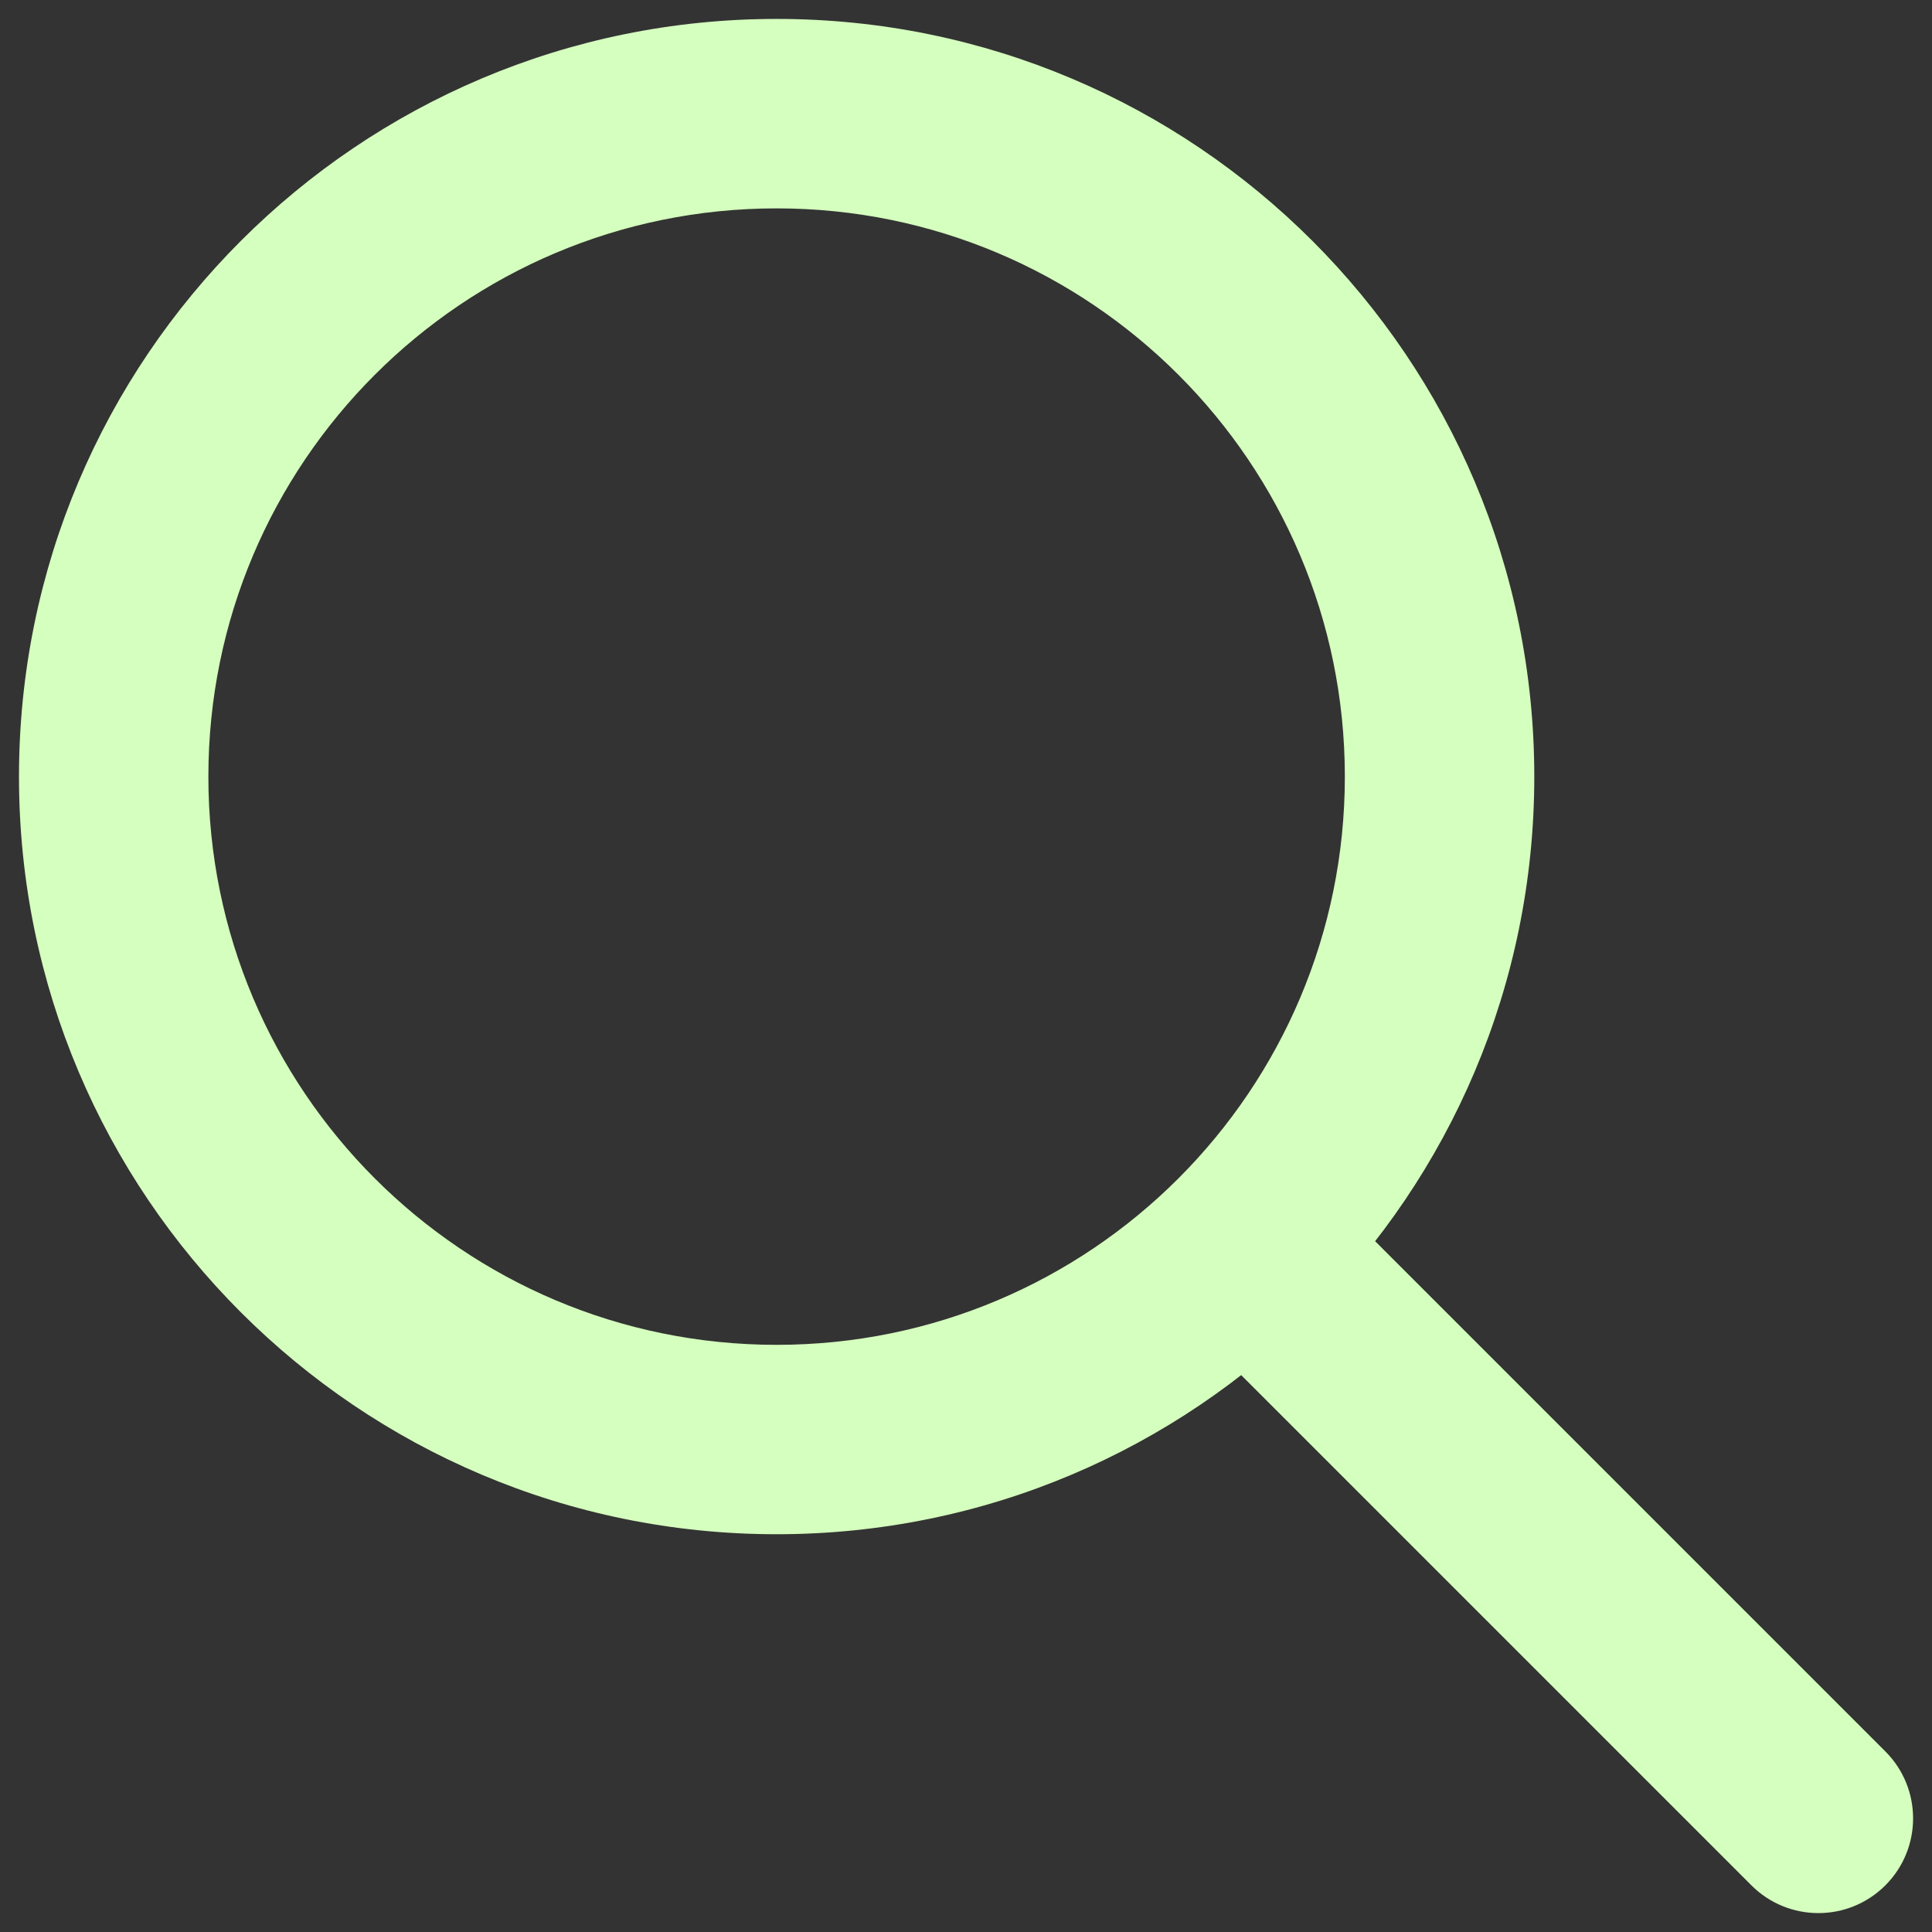
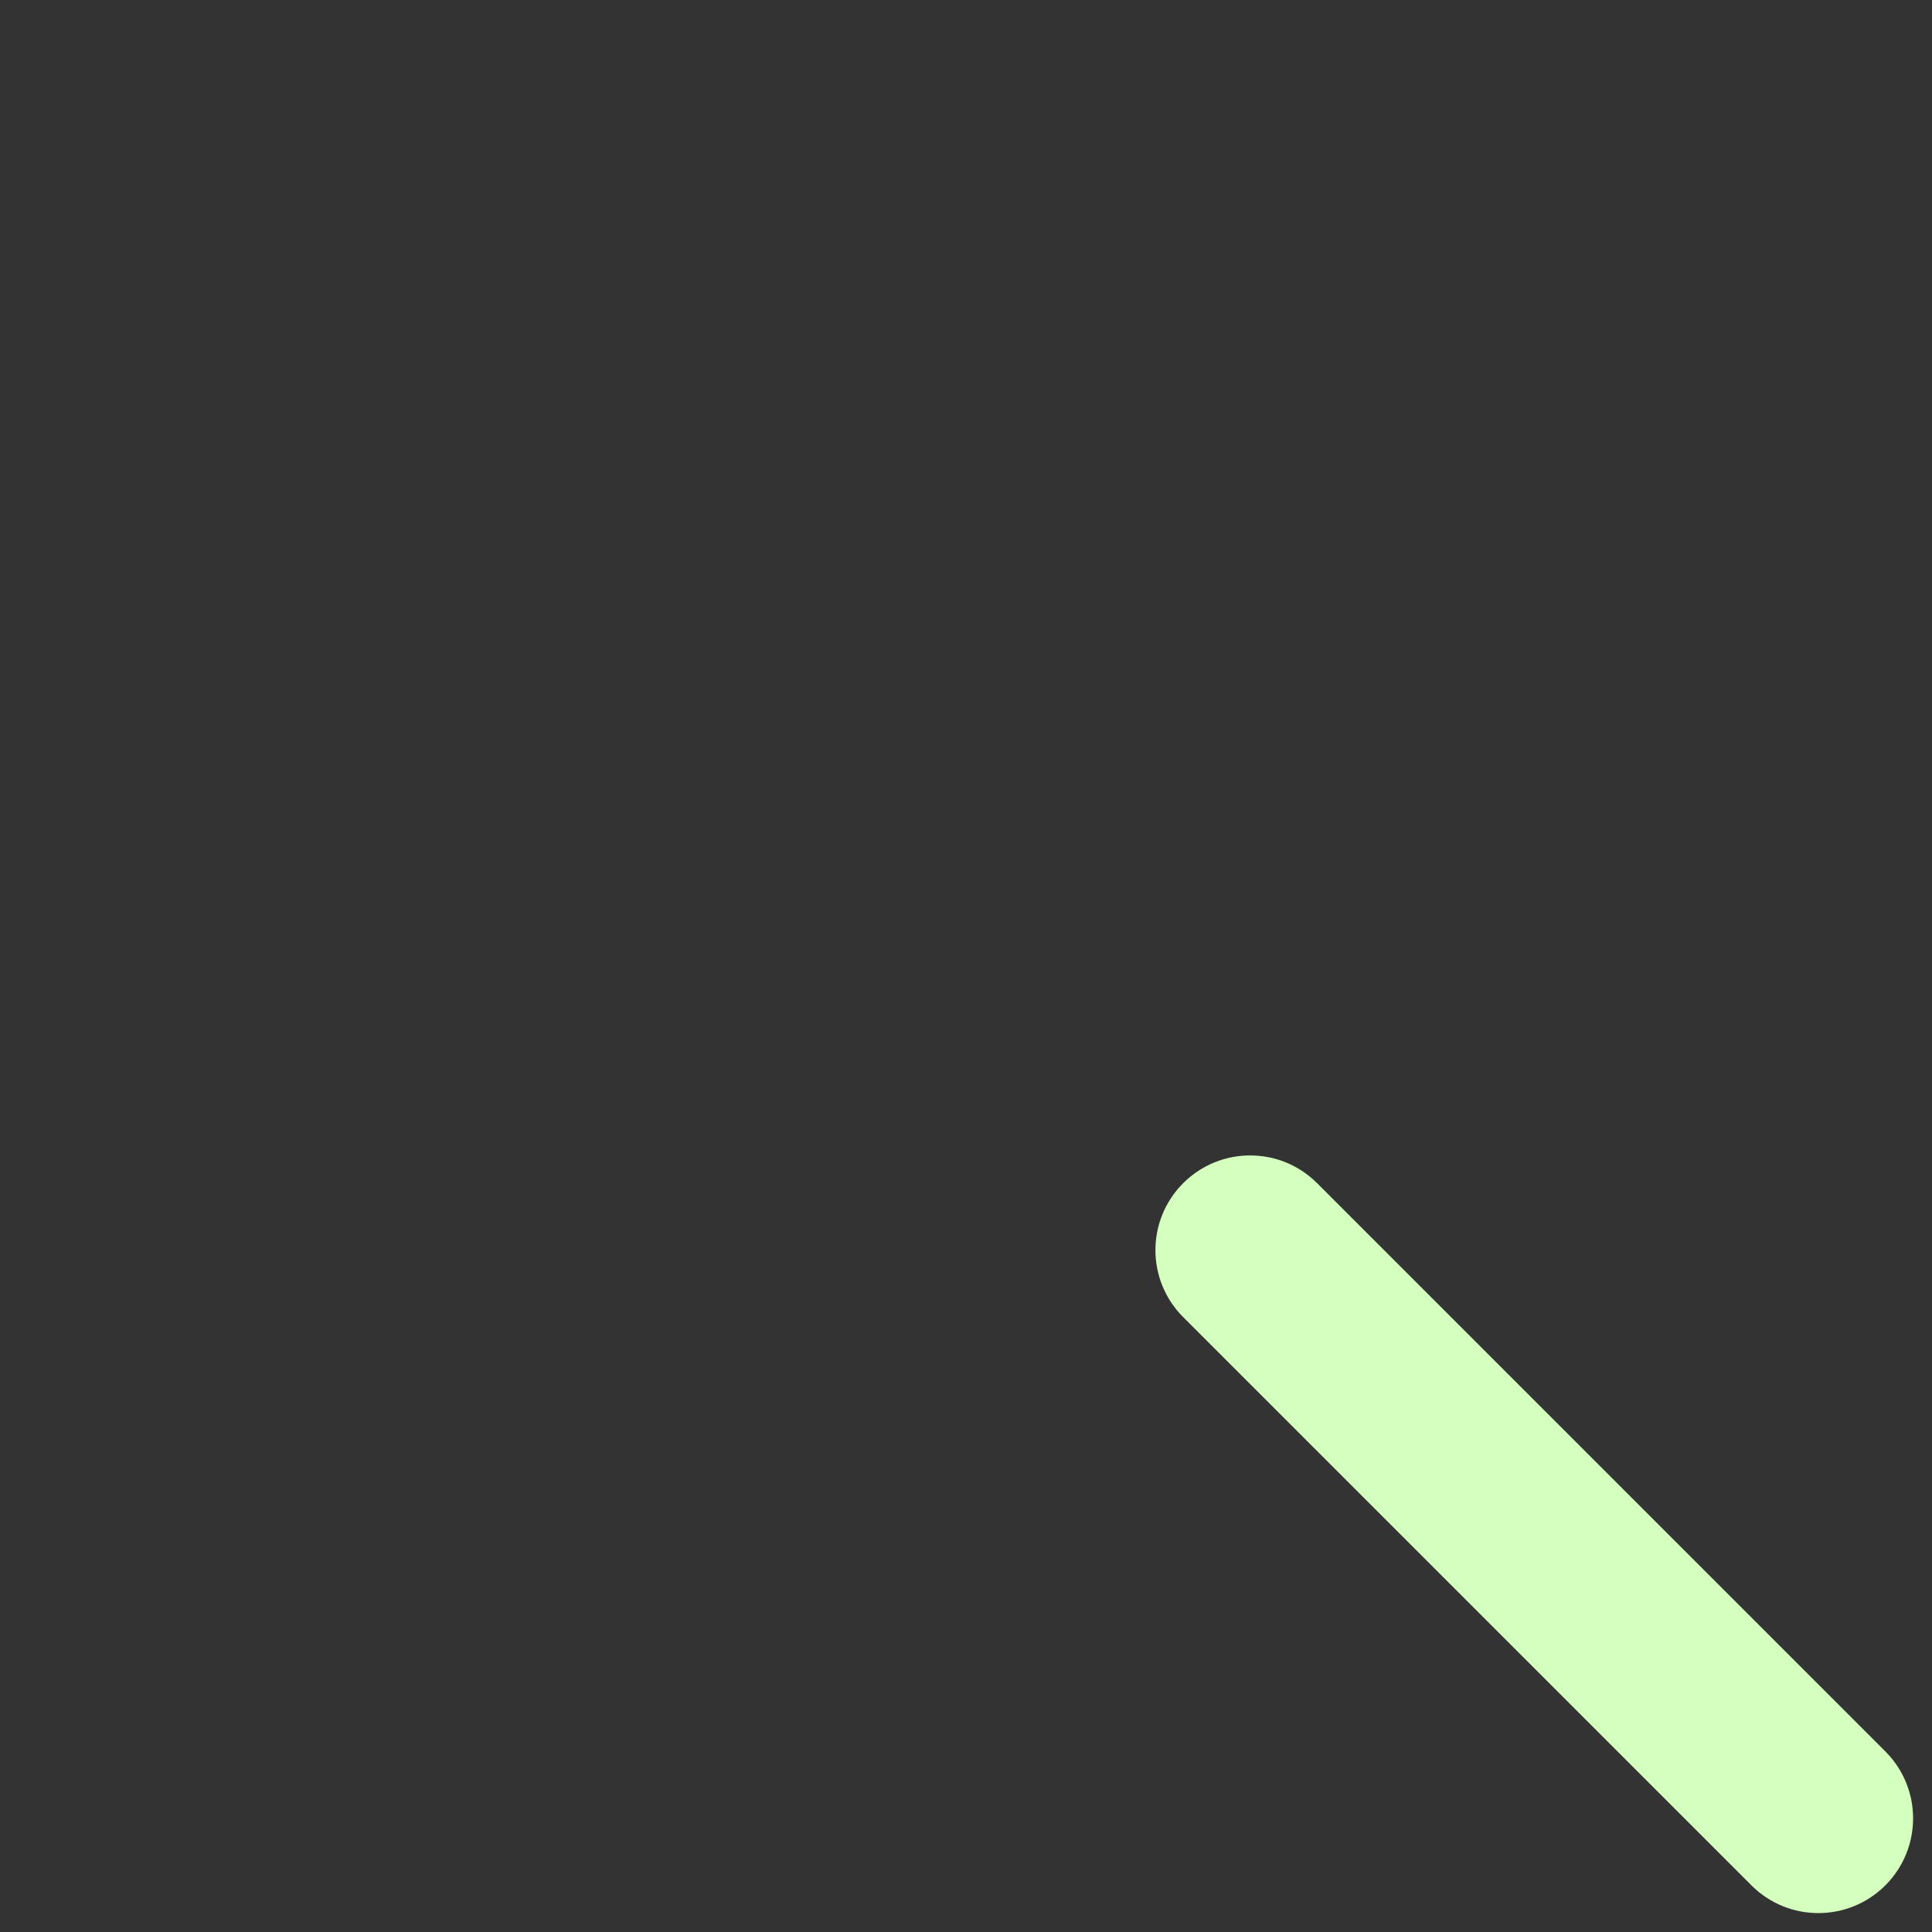
<svg xmlns="http://www.w3.org/2000/svg" fill="none" viewBox="0 0 34 34" height="34" width="34">
  <rect x="0" y="0" width="34" height="34" fill="#333333" stroke="none" />
-   <path fill="#D5FFBE" d="M13.667 3.667C8.144 3.667 3.667 8.144 3.667 13.667C3.667 19.19 8.144 23.667 13.667 23.667C19.19 23.667 23.667 19.19 23.667 13.667C23.667 8.144 19.19 3.667 13.667 3.667ZM0.334 13.667C0.334 6.303 6.304 0.333 13.667 0.333C21.031 0.333 27.001 6.303 27.001 13.667C27.001 21.031 21.031 27 13.667 27C6.304 27 0.334 21.031 0.334 13.667Z" clip-rule="evenodd" fill-rule="evenodd" />
  <path fill="#D5FFBE" d="M20.822 20.822C21.473 20.171 22.528 20.171 23.179 20.822L33.179 30.822C33.83 31.473 33.83 32.528 33.179 33.179C32.528 33.83 31.473 33.83 30.822 33.179L20.822 23.179C20.171 22.528 20.171 21.473 20.822 20.822Z" clip-rule="evenodd" fill-rule="evenodd" />
</svg>